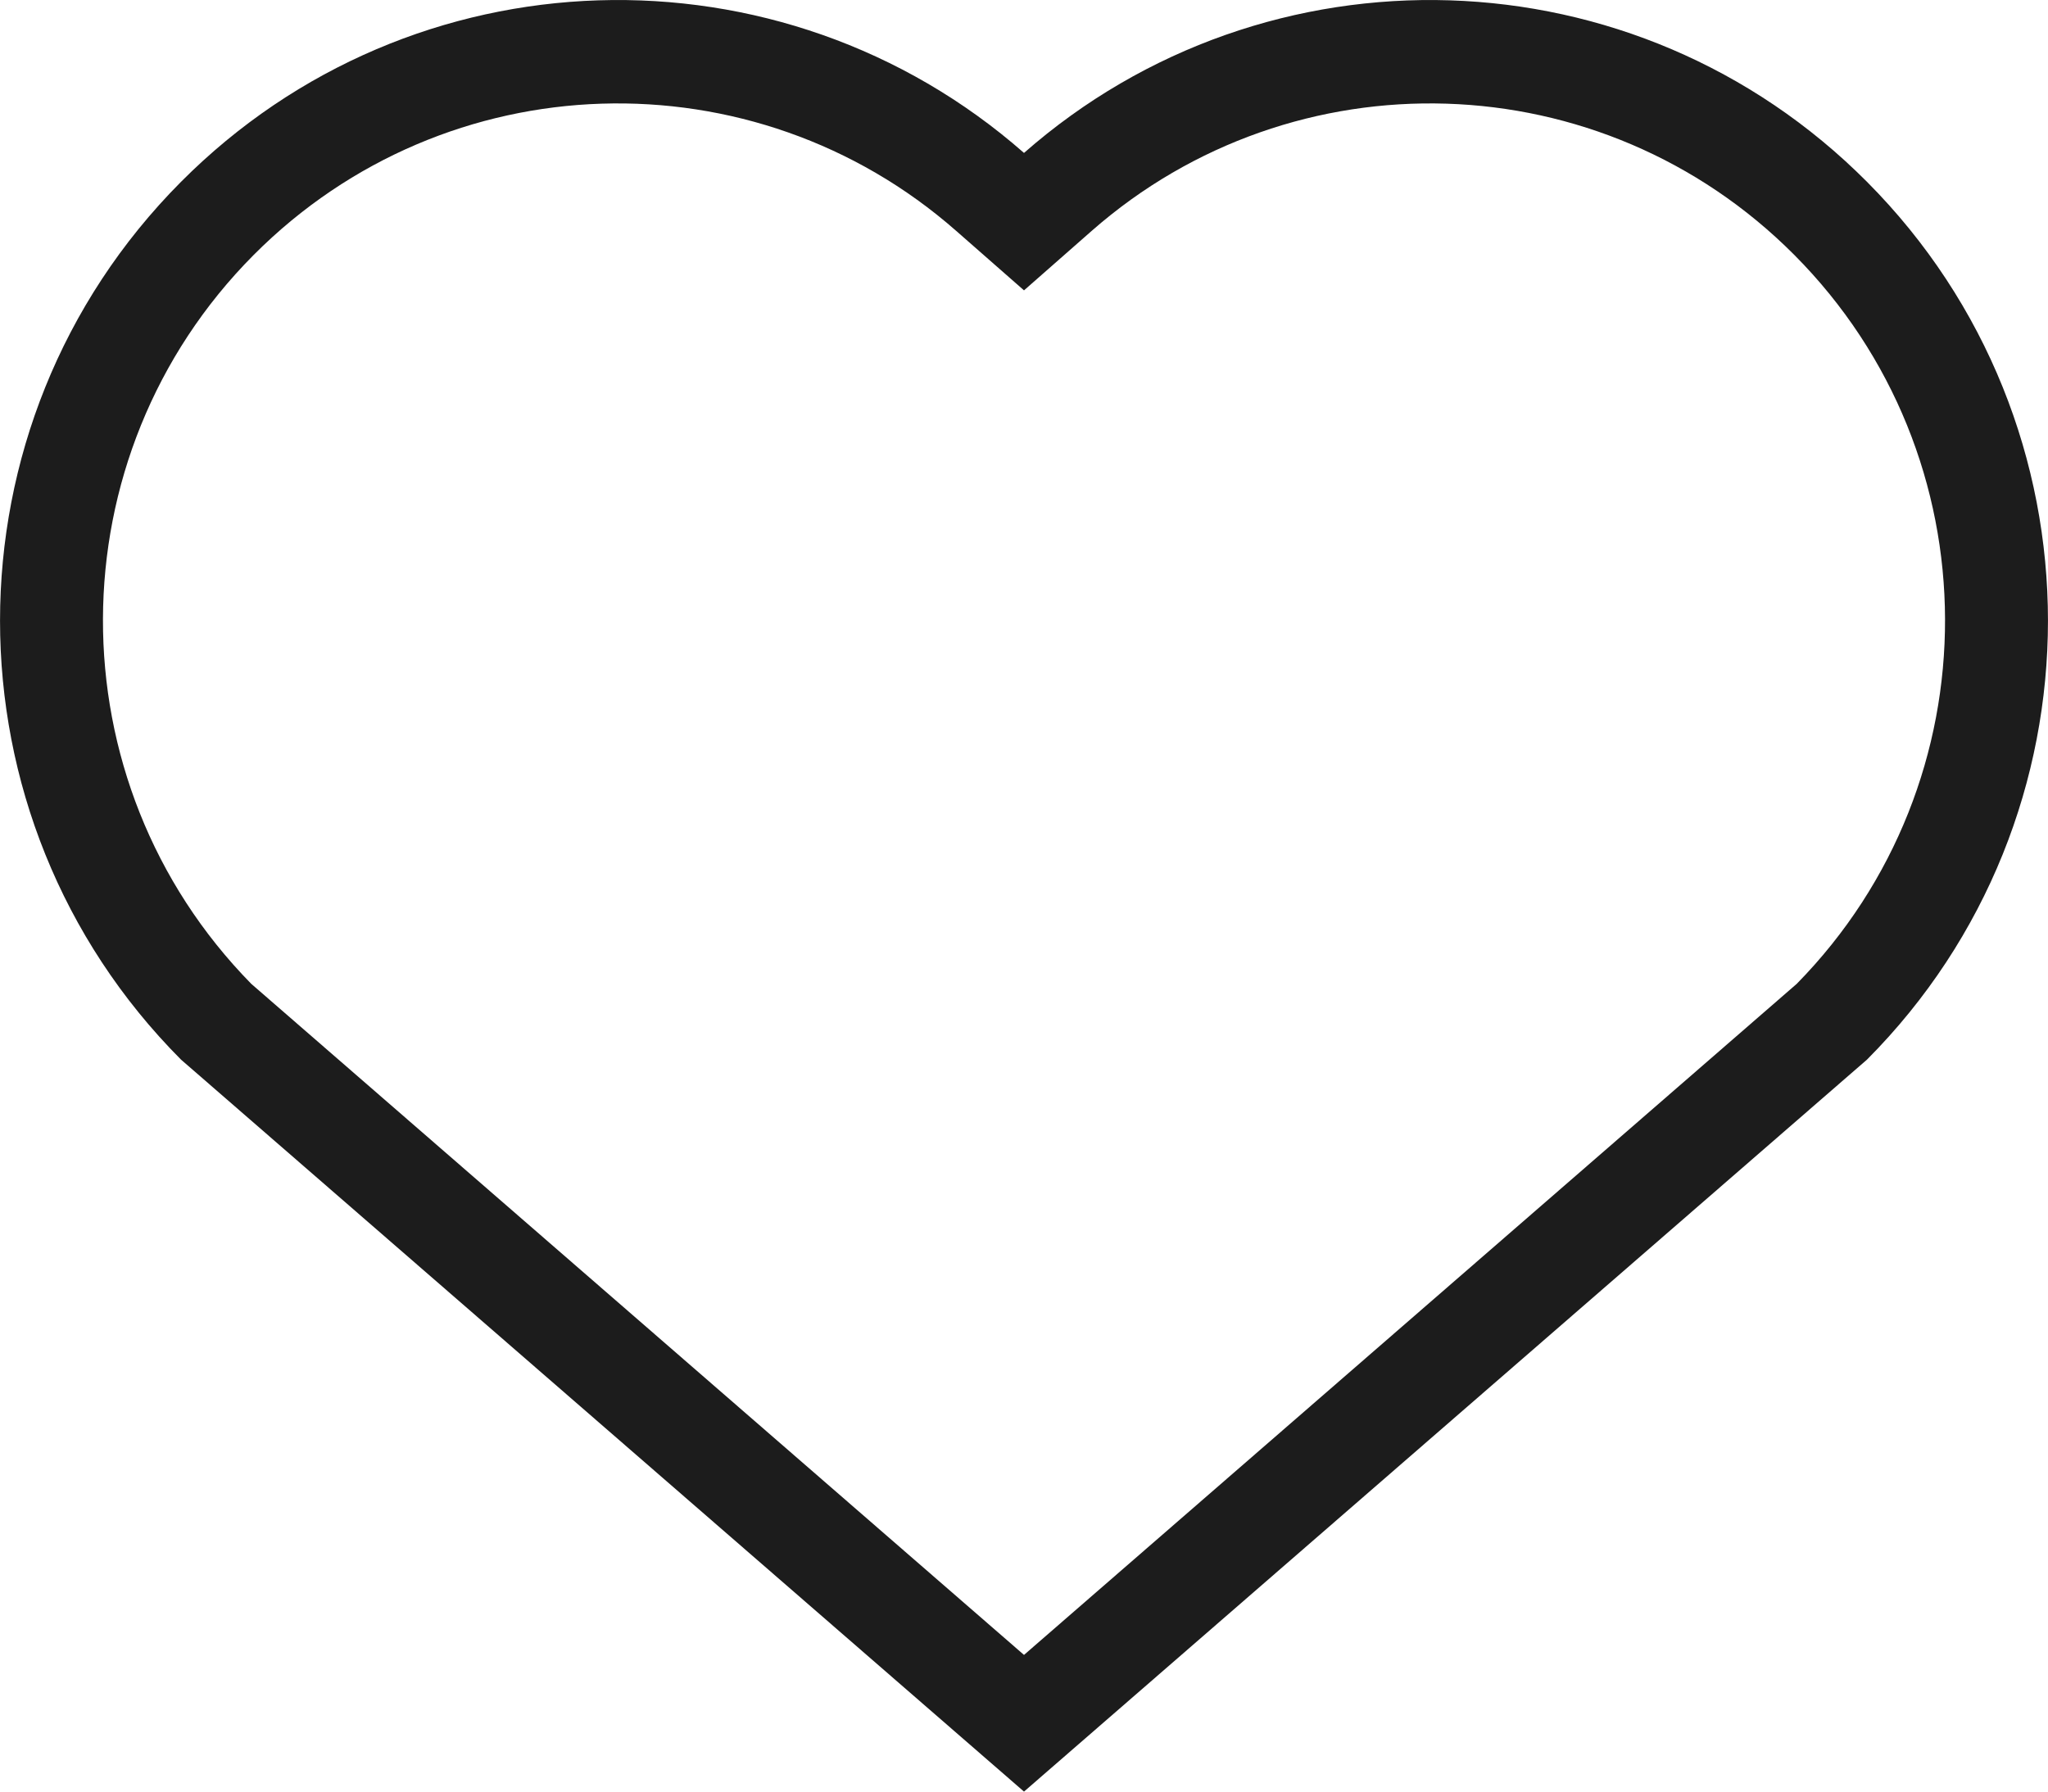
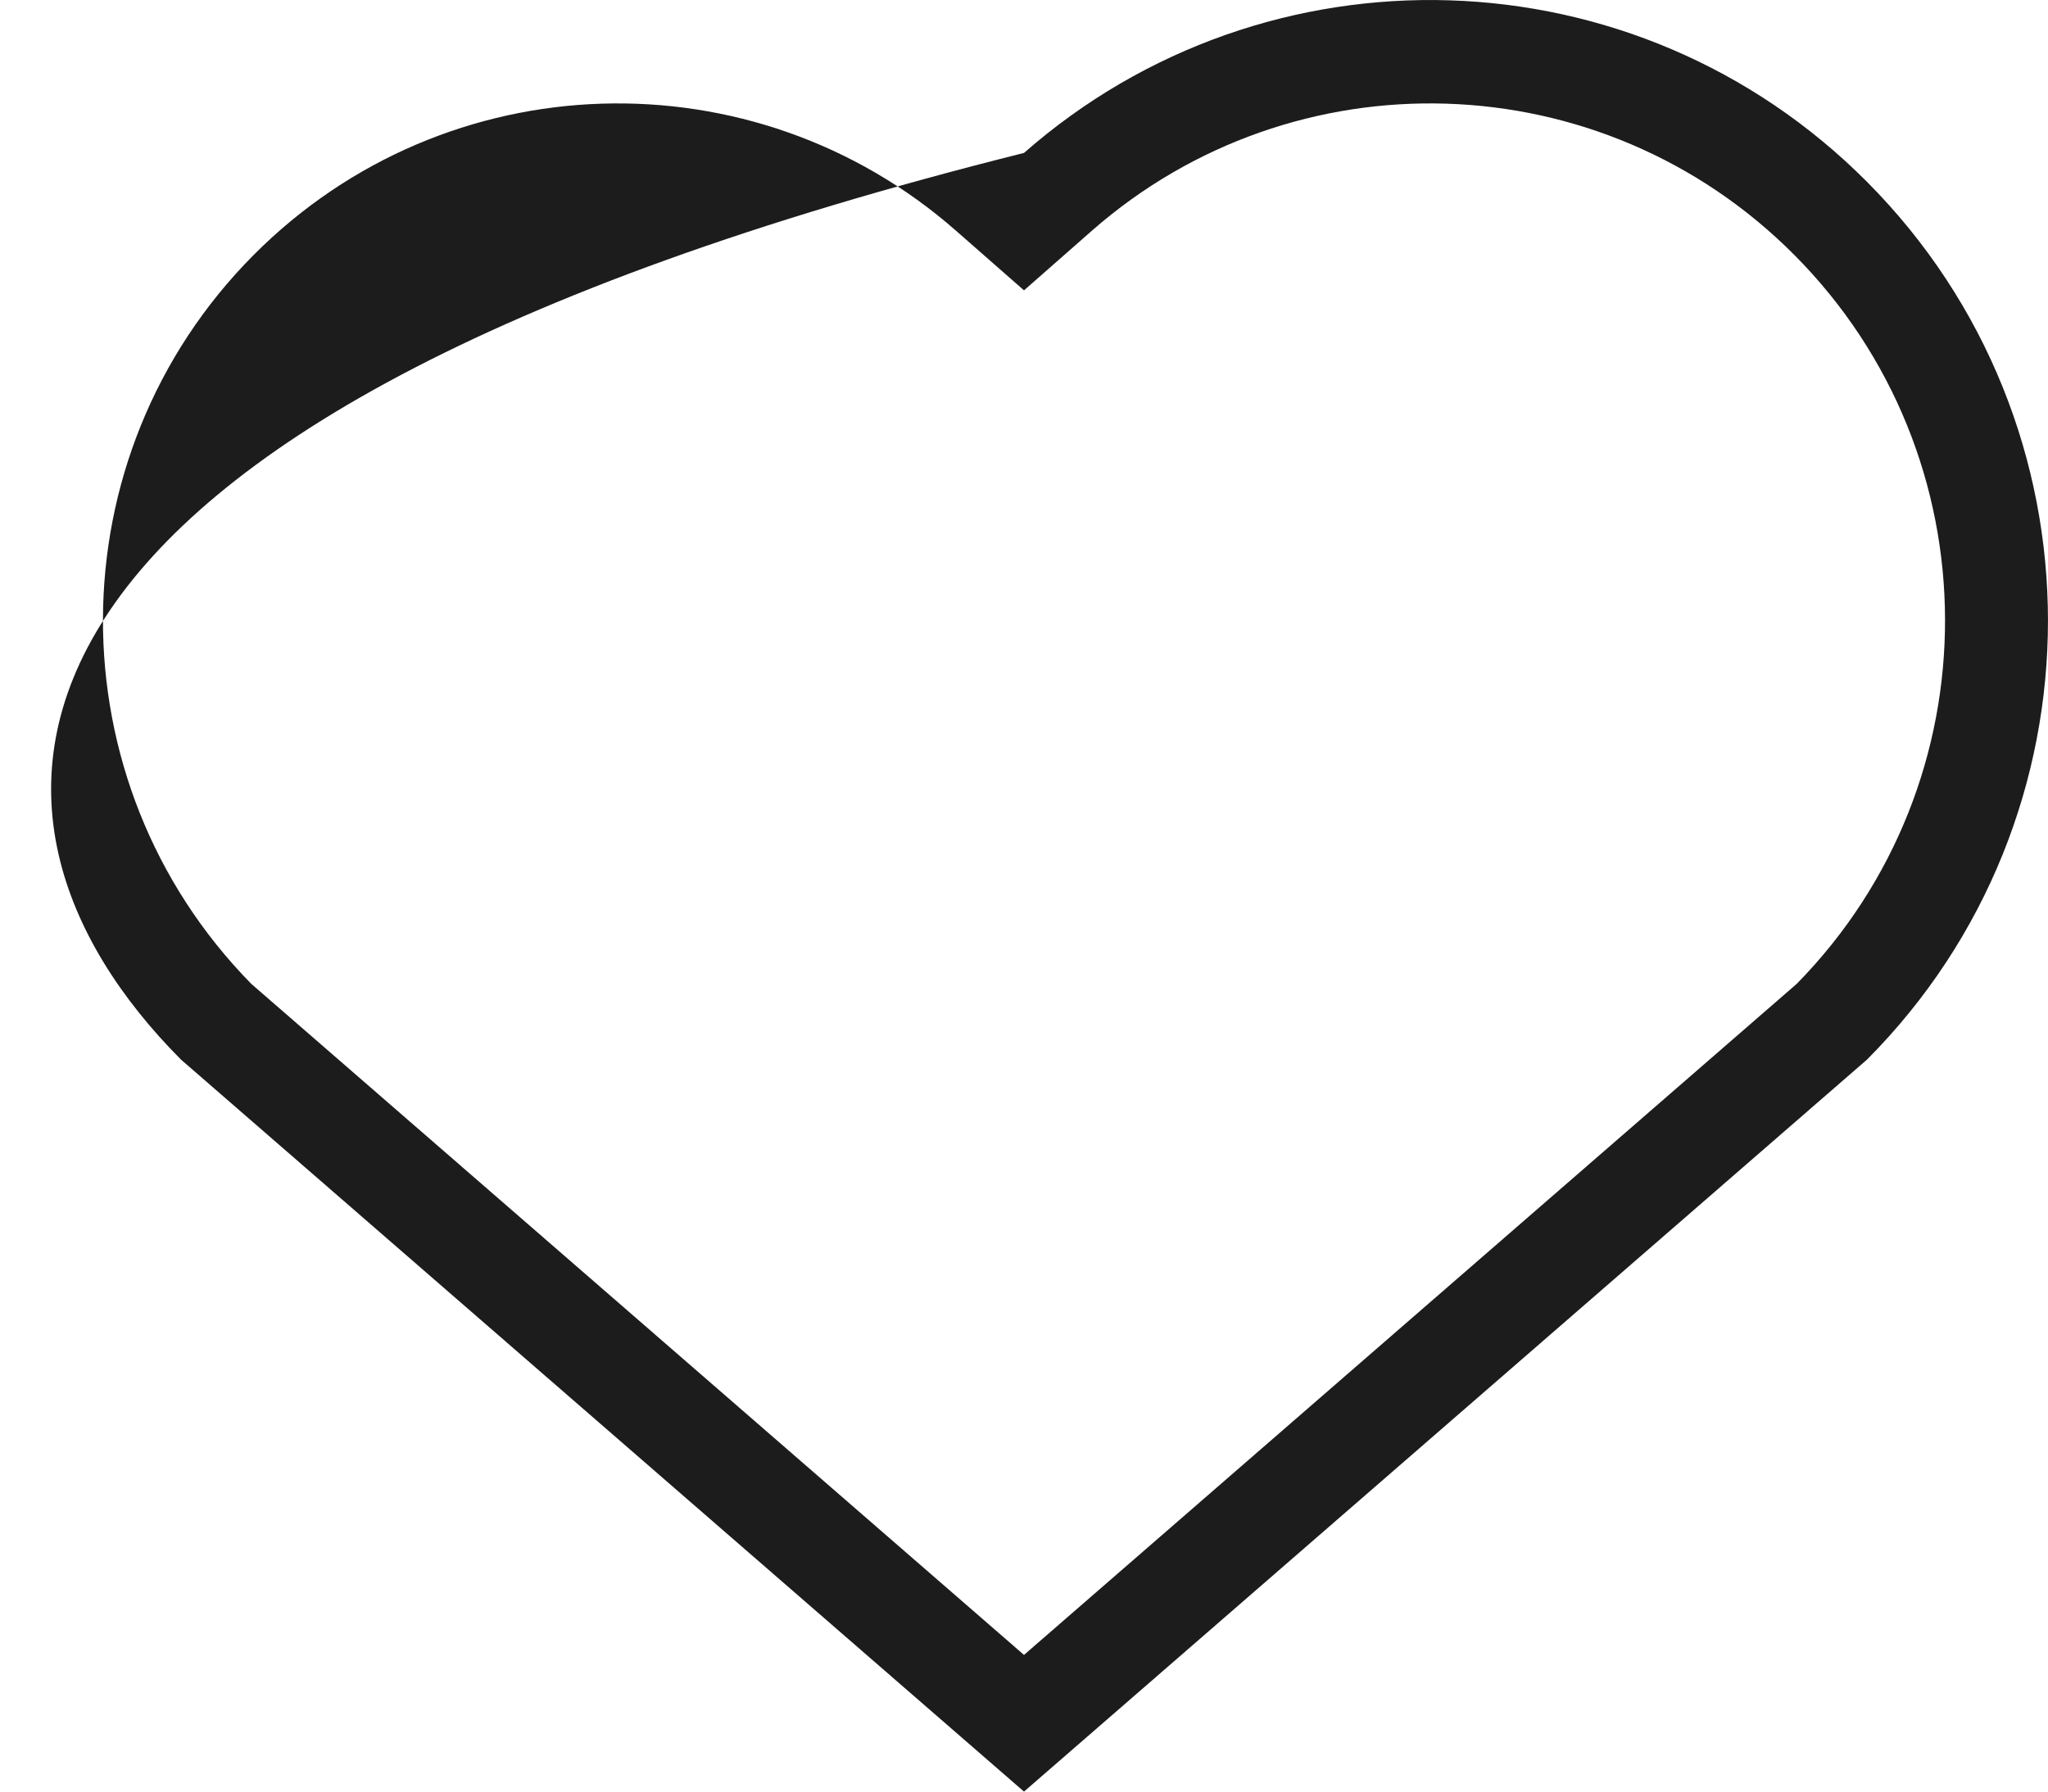
<svg xmlns="http://www.w3.org/2000/svg" width="16" height="14" viewBox="0 0 16 14" fill="none">
-   <path fill-rule="evenodd" clip-rule="evenodd" d="M8 1.195C6.104 -0.47 3.221 -0.395 1.414 1.421C-0.471 3.315 -0.471 6.386 1.414 8.28L8 14L14.586 8.28C16.471 6.386 16.471 3.315 14.586 1.421C12.779 -0.395 9.896 -0.47 8 1.195ZM14.037 7.688C15.588 6.108 15.582 3.564 14.018 1.992C12.512 0.479 10.109 0.416 8.529 1.804L8 2.269L7.47 1.804C5.891 0.416 3.488 0.479 1.982 1.992C0.418 3.564 0.412 6.108 1.963 7.688L8 12.932L14.037 7.688Z" fill="#1C1C1C" />
+   <path fill-rule="evenodd" clip-rule="evenodd" d="M8 1.195C-0.471 3.315 -0.471 6.386 1.414 8.28L8 14L14.586 8.28C16.471 6.386 16.471 3.315 14.586 1.421C12.779 -0.395 9.896 -0.47 8 1.195ZM14.037 7.688C15.588 6.108 15.582 3.564 14.018 1.992C12.512 0.479 10.109 0.416 8.529 1.804L8 2.269L7.47 1.804C5.891 0.416 3.488 0.479 1.982 1.992C0.418 3.564 0.412 6.108 1.963 7.688L8 12.932L14.037 7.688Z" fill="#1C1C1C" />
</svg>